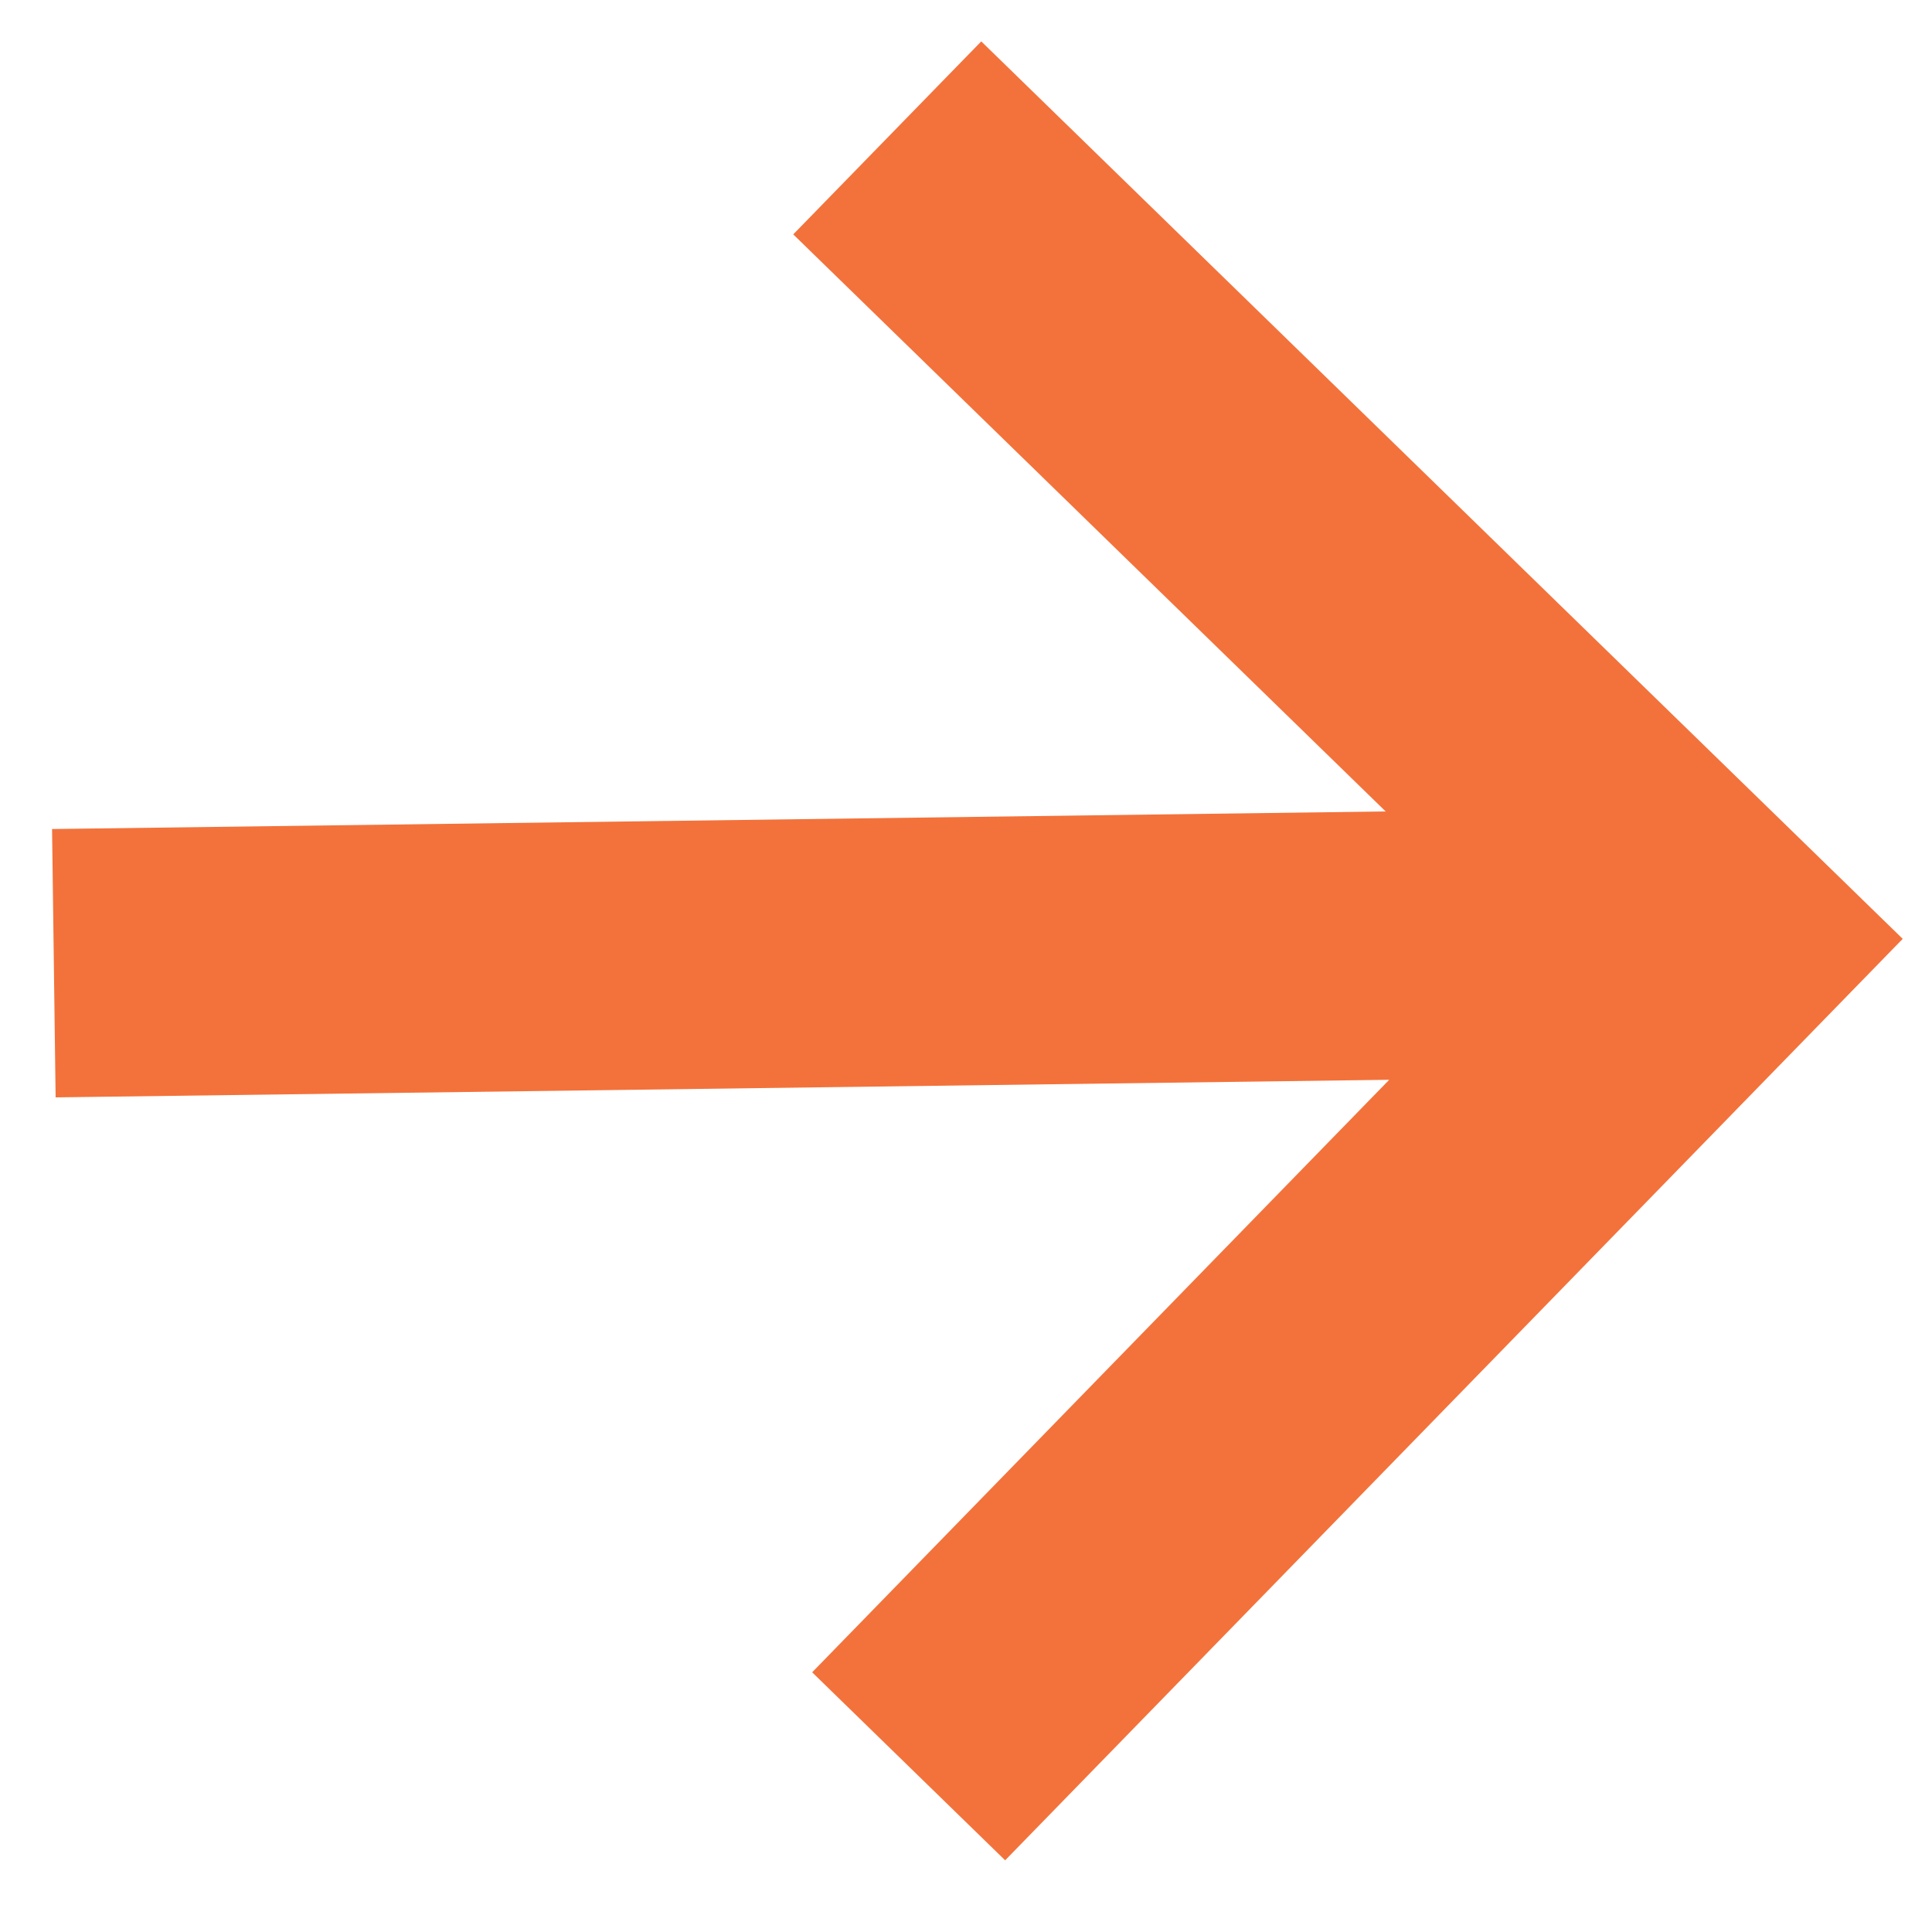
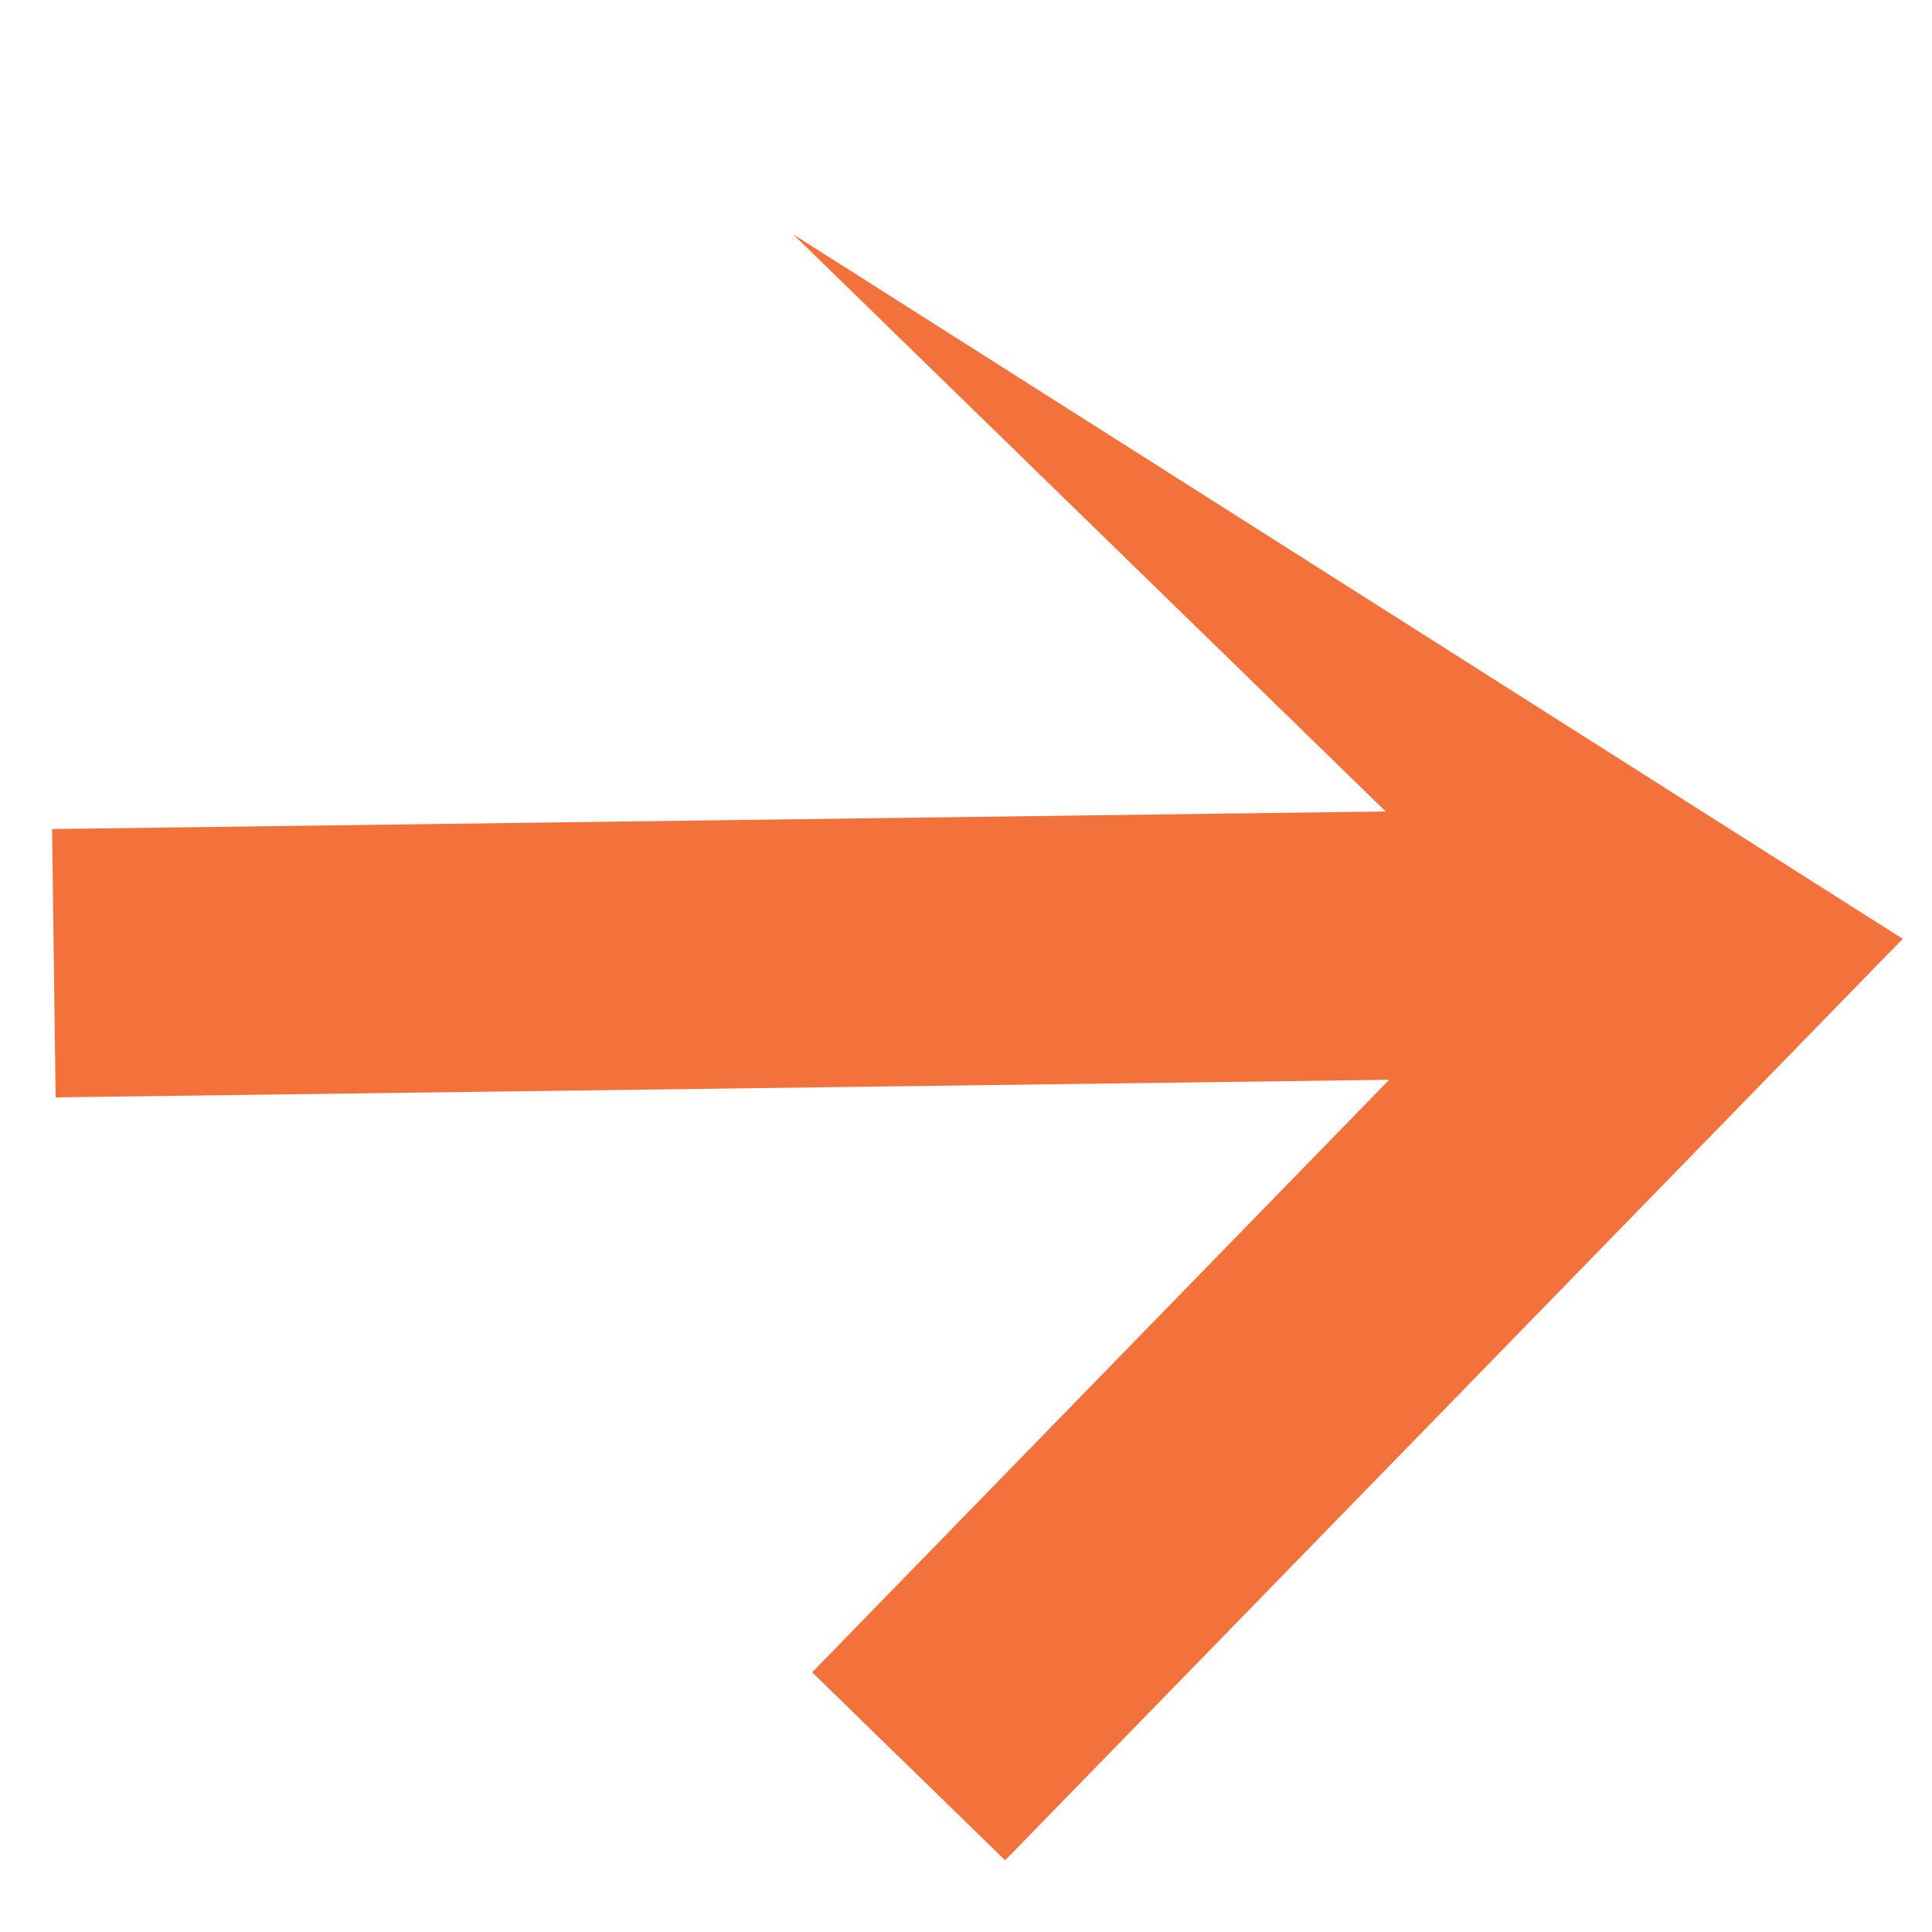
<svg xmlns="http://www.w3.org/2000/svg" width="19" height="19" viewBox="0 0 19 19" fill="none">
-   <path d="M0.547 10.792L0.512 8.153L13.627 7.98L7.801 2.305L9.65 0.407L18.712 9.233L9.885 18.295L7.987 16.446L13.662 10.619L0.547 10.792Z" fill="#F3723B" />
+   <path d="M0.547 10.792L0.512 8.153L13.627 7.98L7.801 2.305L18.712 9.233L9.885 18.295L7.987 16.446L13.662 10.619L0.547 10.792Z" fill="#F3723B" />
</svg>